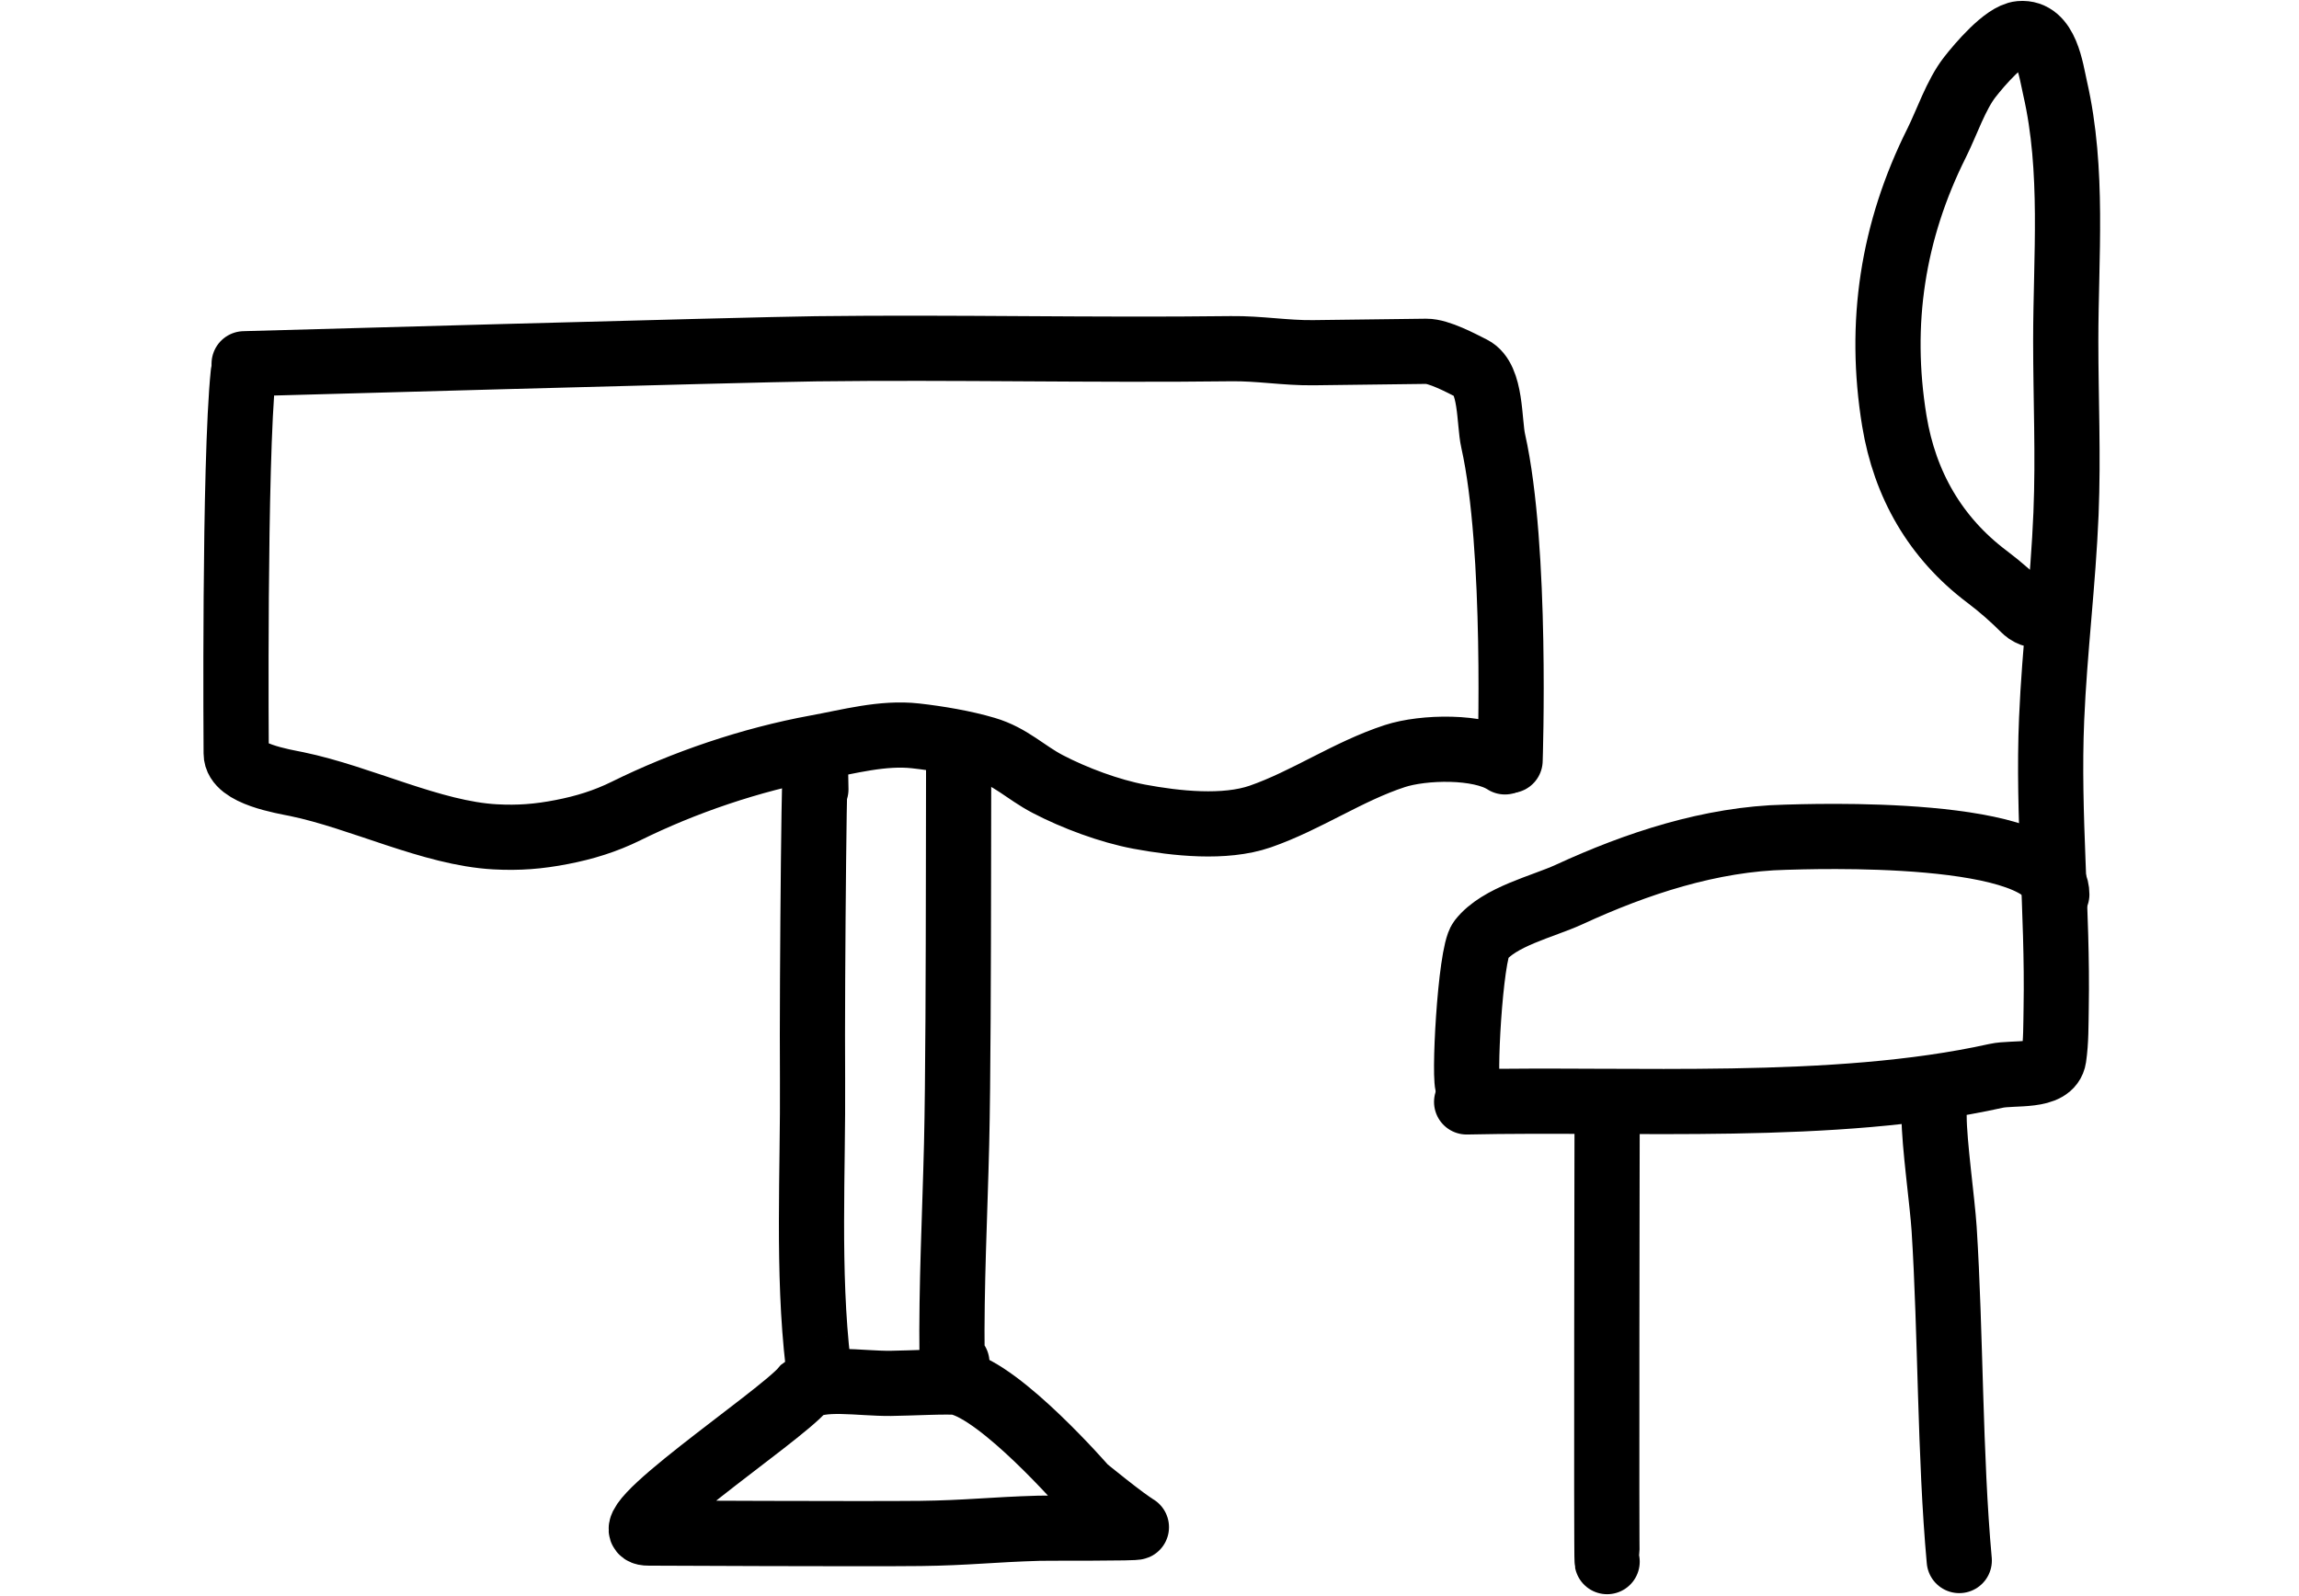
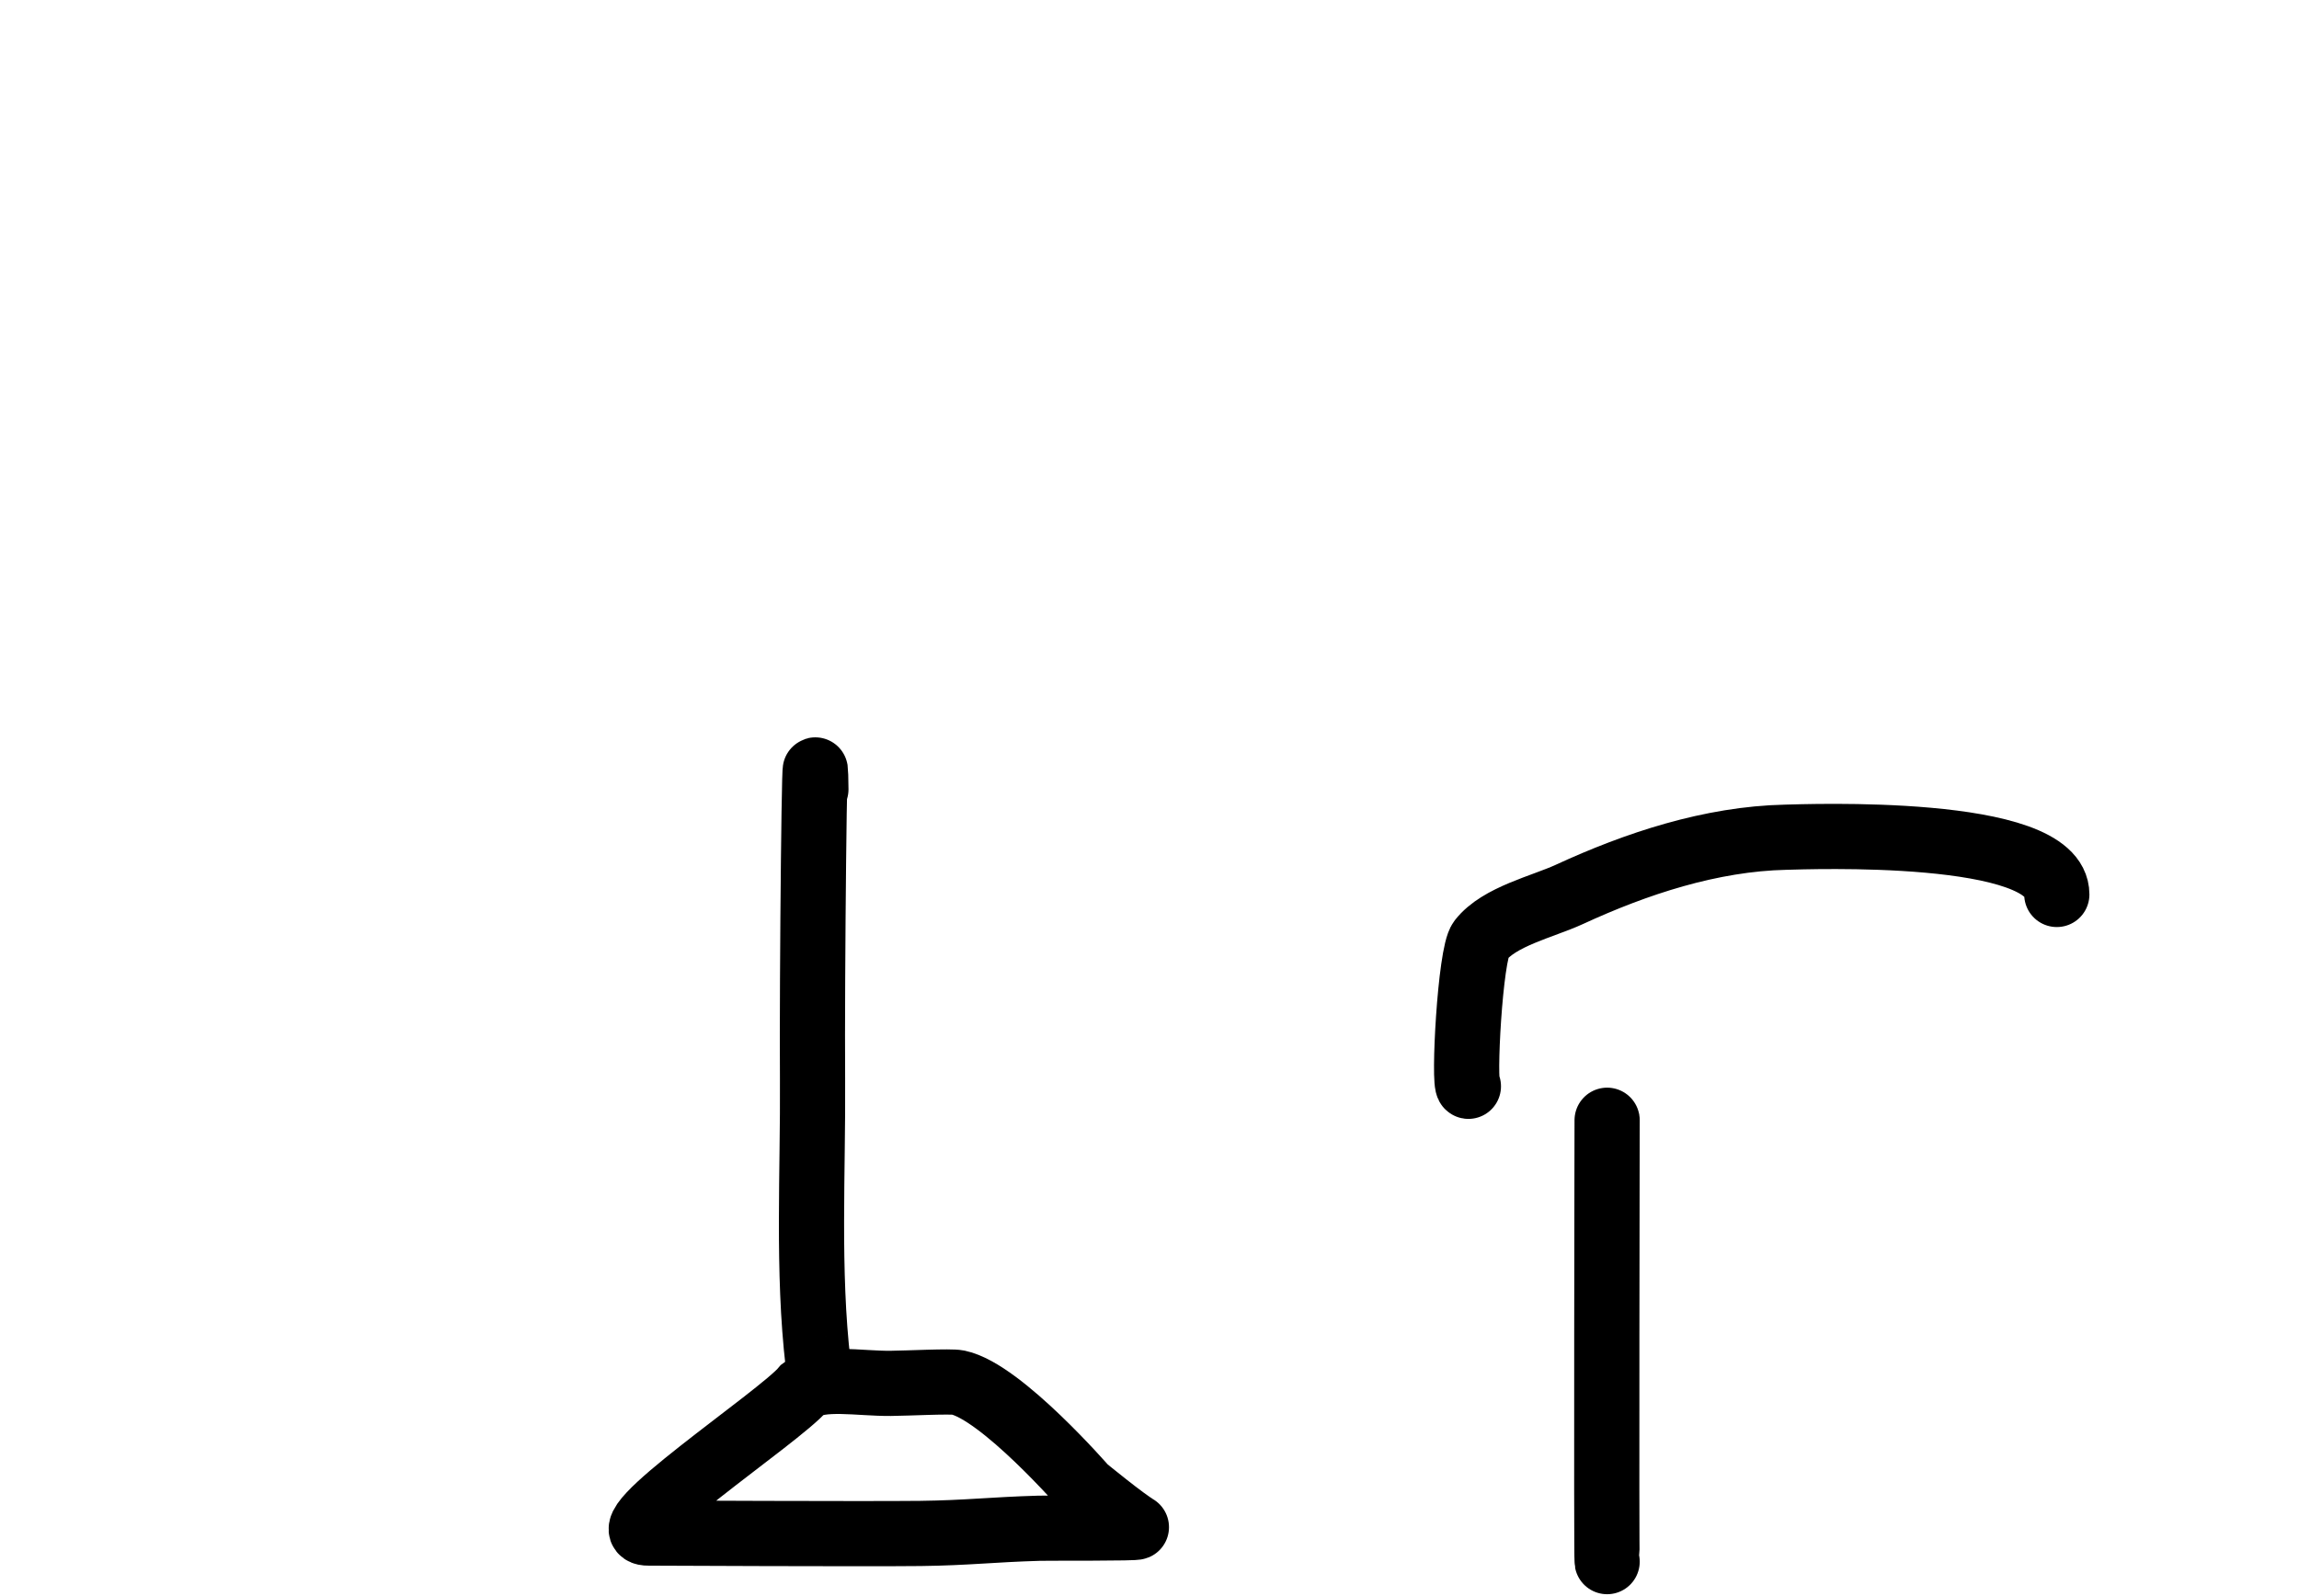
<svg xmlns="http://www.w3.org/2000/svg" fill="none" viewBox="0 0 72 50" height="50" width="72">
  <path stroke-linecap="round" stroke-width="2.042" style="stroke:#B08D66;stroke:color(display-p3 0.69 0.554 0.401);stroke-opacity:1;" stroke="#B08D66" d="M25.775 42.882C25.666 42.87 25.636 42.844 25.623 42.734C25.282 39.833 25.467 36.692 25.447 33.799C25.425 30.776 25.515 21.704 25.552 24.728" />
-   <path stroke-linecap="round" stroke-width="2.042" style="stroke:#B08D66;stroke:color(display-p3 0.69 0.554 0.401);stroke-opacity:1;" stroke="#B08D66" d="M29.968 42.686C29.911 42.687 29.779 42.812 29.819 42.771C29.845 42.745 29.817 42.537 29.816 42.505C29.789 40.285 29.906 38.05 29.959 35.834C30.051 32.016 29.996 20.56 30.043 24.378" />
-   <path stroke-linecap="round" stroke-width="2.042" style="stroke:#B08D66;stroke:color(display-p3 0.69 0.554 0.401);stroke-opacity:1;" stroke="#B08D66" d="M7.618 11.697C7.328 14.501 7.397 23.598 7.397 23.605C7.396 24.243 8.887 24.48 9.286 24.562C11.317 24.982 13.523 26.107 15.507 26.215C16.242 26.255 16.868 26.206 17.597 26.064C18.3 25.928 18.958 25.727 19.607 25.406C21.406 24.517 23.503 23.795 25.584 23.415C26.583 23.233 27.647 22.937 28.673 23.052C29.384 23.132 30.187 23.268 30.862 23.467C31.649 23.698 32.114 24.196 32.81 24.56C33.65 24.999 34.748 25.409 35.682 25.584C36.823 25.797 38.355 25.964 39.467 25.579C40.925 25.072 42.21 24.166 43.687 23.684C44.57 23.396 46.331 23.348 47.132 23.867" />
-   <path stroke-linecap="round" stroke-width="2.042" style="stroke:#B08D66;stroke:color(display-p3 0.69 0.554 0.401);stroke-opacity:1;" stroke="#B08D66" d="M47.293 23.824C47.293 23.824 47.521 17.181 46.763 13.81C46.63 13.218 46.714 11.858 46.102 11.547C45.735 11.361 45.057 11.001 44.669 11.005C43.543 11.019 42.35 11.034 41.135 11.049C40.256 11.06 39.444 10.912 38.558 10.923C34.213 10.977 29.927 10.872 25.561 10.926C23.419 10.952 7.646 11.395 7.646 11.395" />
  <path stroke-linecap="round" stroke-width="2.042" style="stroke:#B08D66;stroke:color(display-p3 0.69 0.554 0.401);stroke-opacity:1;" stroke="#B08D66" d="M30.003 43.31C29.768 43.261 28.449 43.331 27.895 43.336C26.923 43.345 25.685 43.107 25.16 43.505C24.435 44.381 18.901 48.042 20.31 48.025C20.31 48.025 27.132 48.057 28.83 48.037C30.286 48.019 31.08 47.916 32.548 47.874C32.858 47.865 35.674 47.882 35.59 47.837C35.238 47.644 33.981 46.614 33.981 46.614C33.981 46.614 31.357 43.593 30.003 43.31Z" />
  <path stroke-linecap="round" stroke-width="2.042" style="stroke:#B08D66;stroke:color(display-p3 0.69 0.554 0.401);stroke-opacity:1;" stroke="#B08D66" d="M45.987 34.03C45.825 34.007 46.038 29.881 46.37 29.453C46.95 28.708 48.317 28.402 49.146 28.02C51.243 27.052 53.583 26.278 55.923 26.227C56.51 26.215 64.415 25.894 64.415 28.02" />
-   <path stroke-linecap="round" stroke-width="2.042" style="stroke:#B08D66;stroke:color(display-p3 0.69 0.554 0.401);stroke-opacity:1;" stroke="#B08D66" d="M45.932 34.519C51.081 34.404 57.446 34.829 62.512 33.703C63.065 33.58 64.225 33.779 64.32 33.128C64.395 32.611 64.385 32.107 64.395 31.57C64.449 28.534 64.124 25.54 64.253 22.517C64.344 20.369 64.615 18.242 64.703 16.09C64.778 14.259 64.695 12.498 64.695 10.68C64.695 8.035 64.952 5.343 64.361 2.761C64.232 2.194 64.085 0.981 63.269 1.052C62.784 1.094 61.988 2.035 61.694 2.411C61.258 2.967 60.972 3.837 60.652 4.478C59.273 7.235 58.827 10.127 59.326 13.181C59.654 15.184 60.616 16.851 62.227 18.065C62.657 18.389 63.041 18.729 63.419 19.107C63.586 19.274 63.934 19.327 63.644 19.182" />
  <path stroke-linecap="round" stroke-width="2.042" style="stroke:#B08D66;stroke:color(display-p3 0.69 0.554 0.401);stroke-opacity:1;" stroke="#B08D66" d="M50.332 48.92C50.305 48.785 50.332 34.609 50.332 35.097" />
-   <path stroke-linecap="round" stroke-width="2.042" style="stroke:#B08D66;stroke:color(display-p3 0.69 0.554 0.401);stroke-opacity:1;" stroke="#B08D66" d="M61.36 48.886C61.062 45.61 61.095 41.777 60.886 38.492C60.831 37.645 60.572 35.819 60.572 34.971" />
</svg>